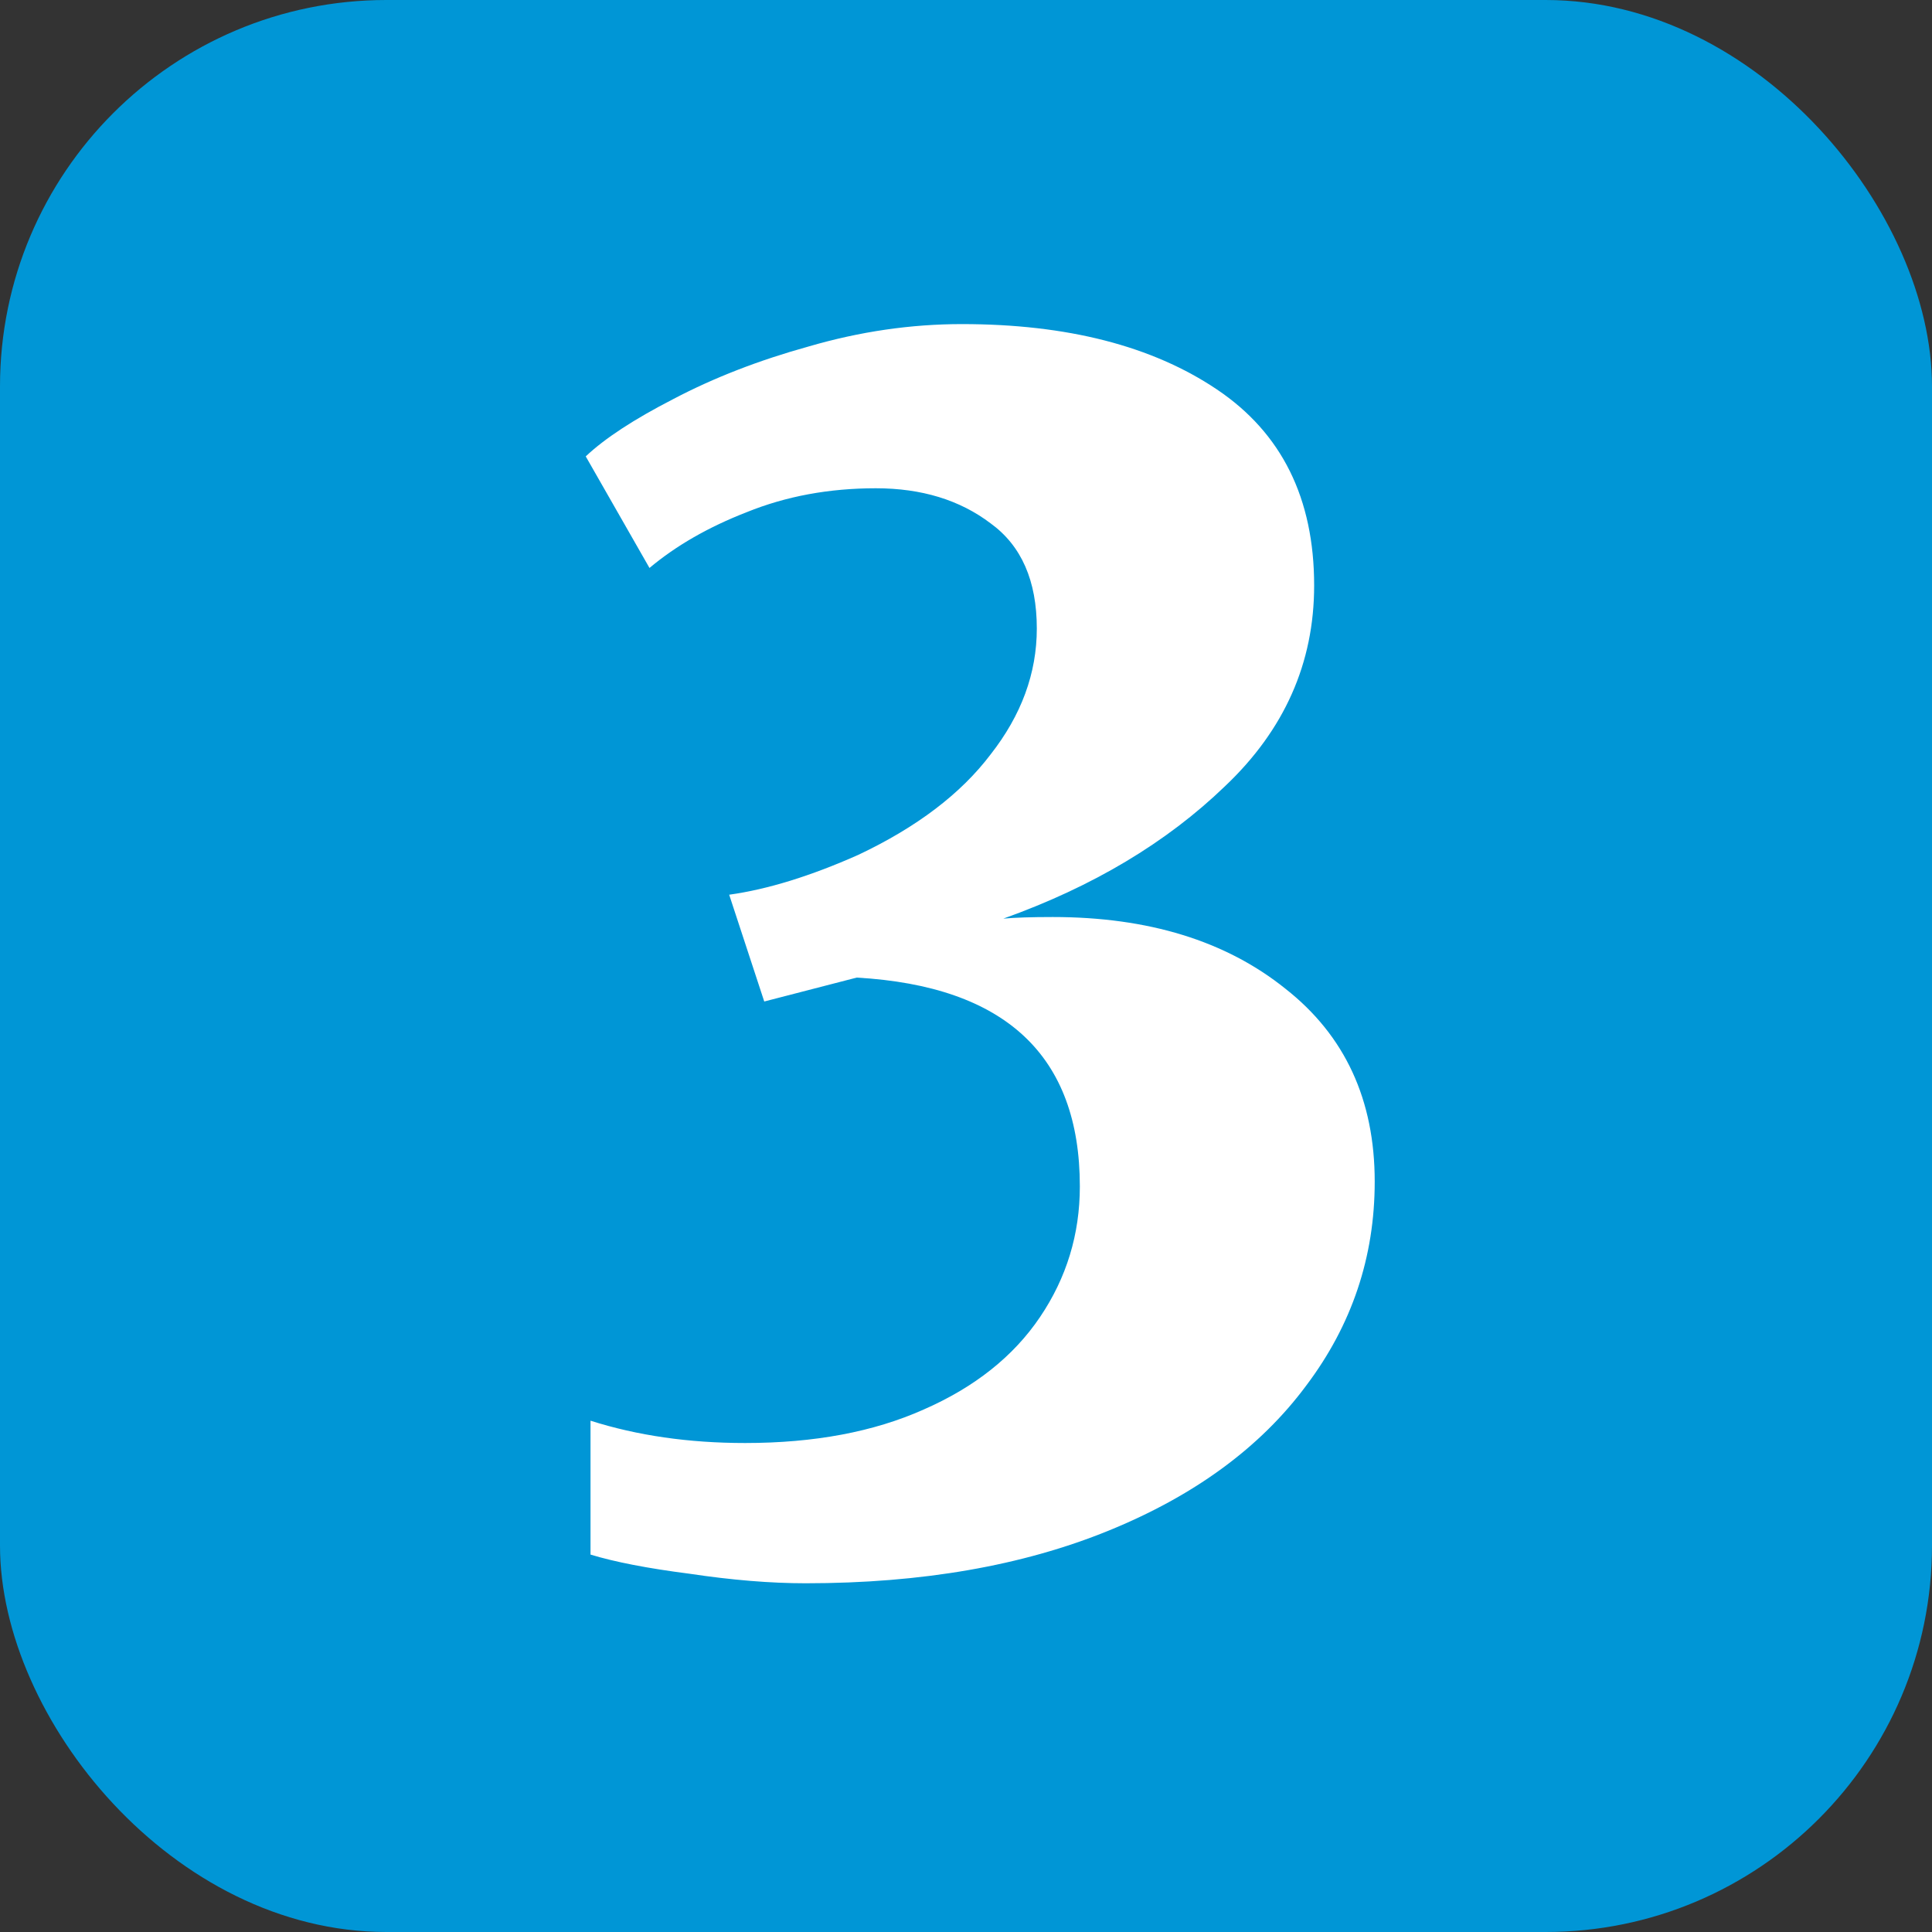
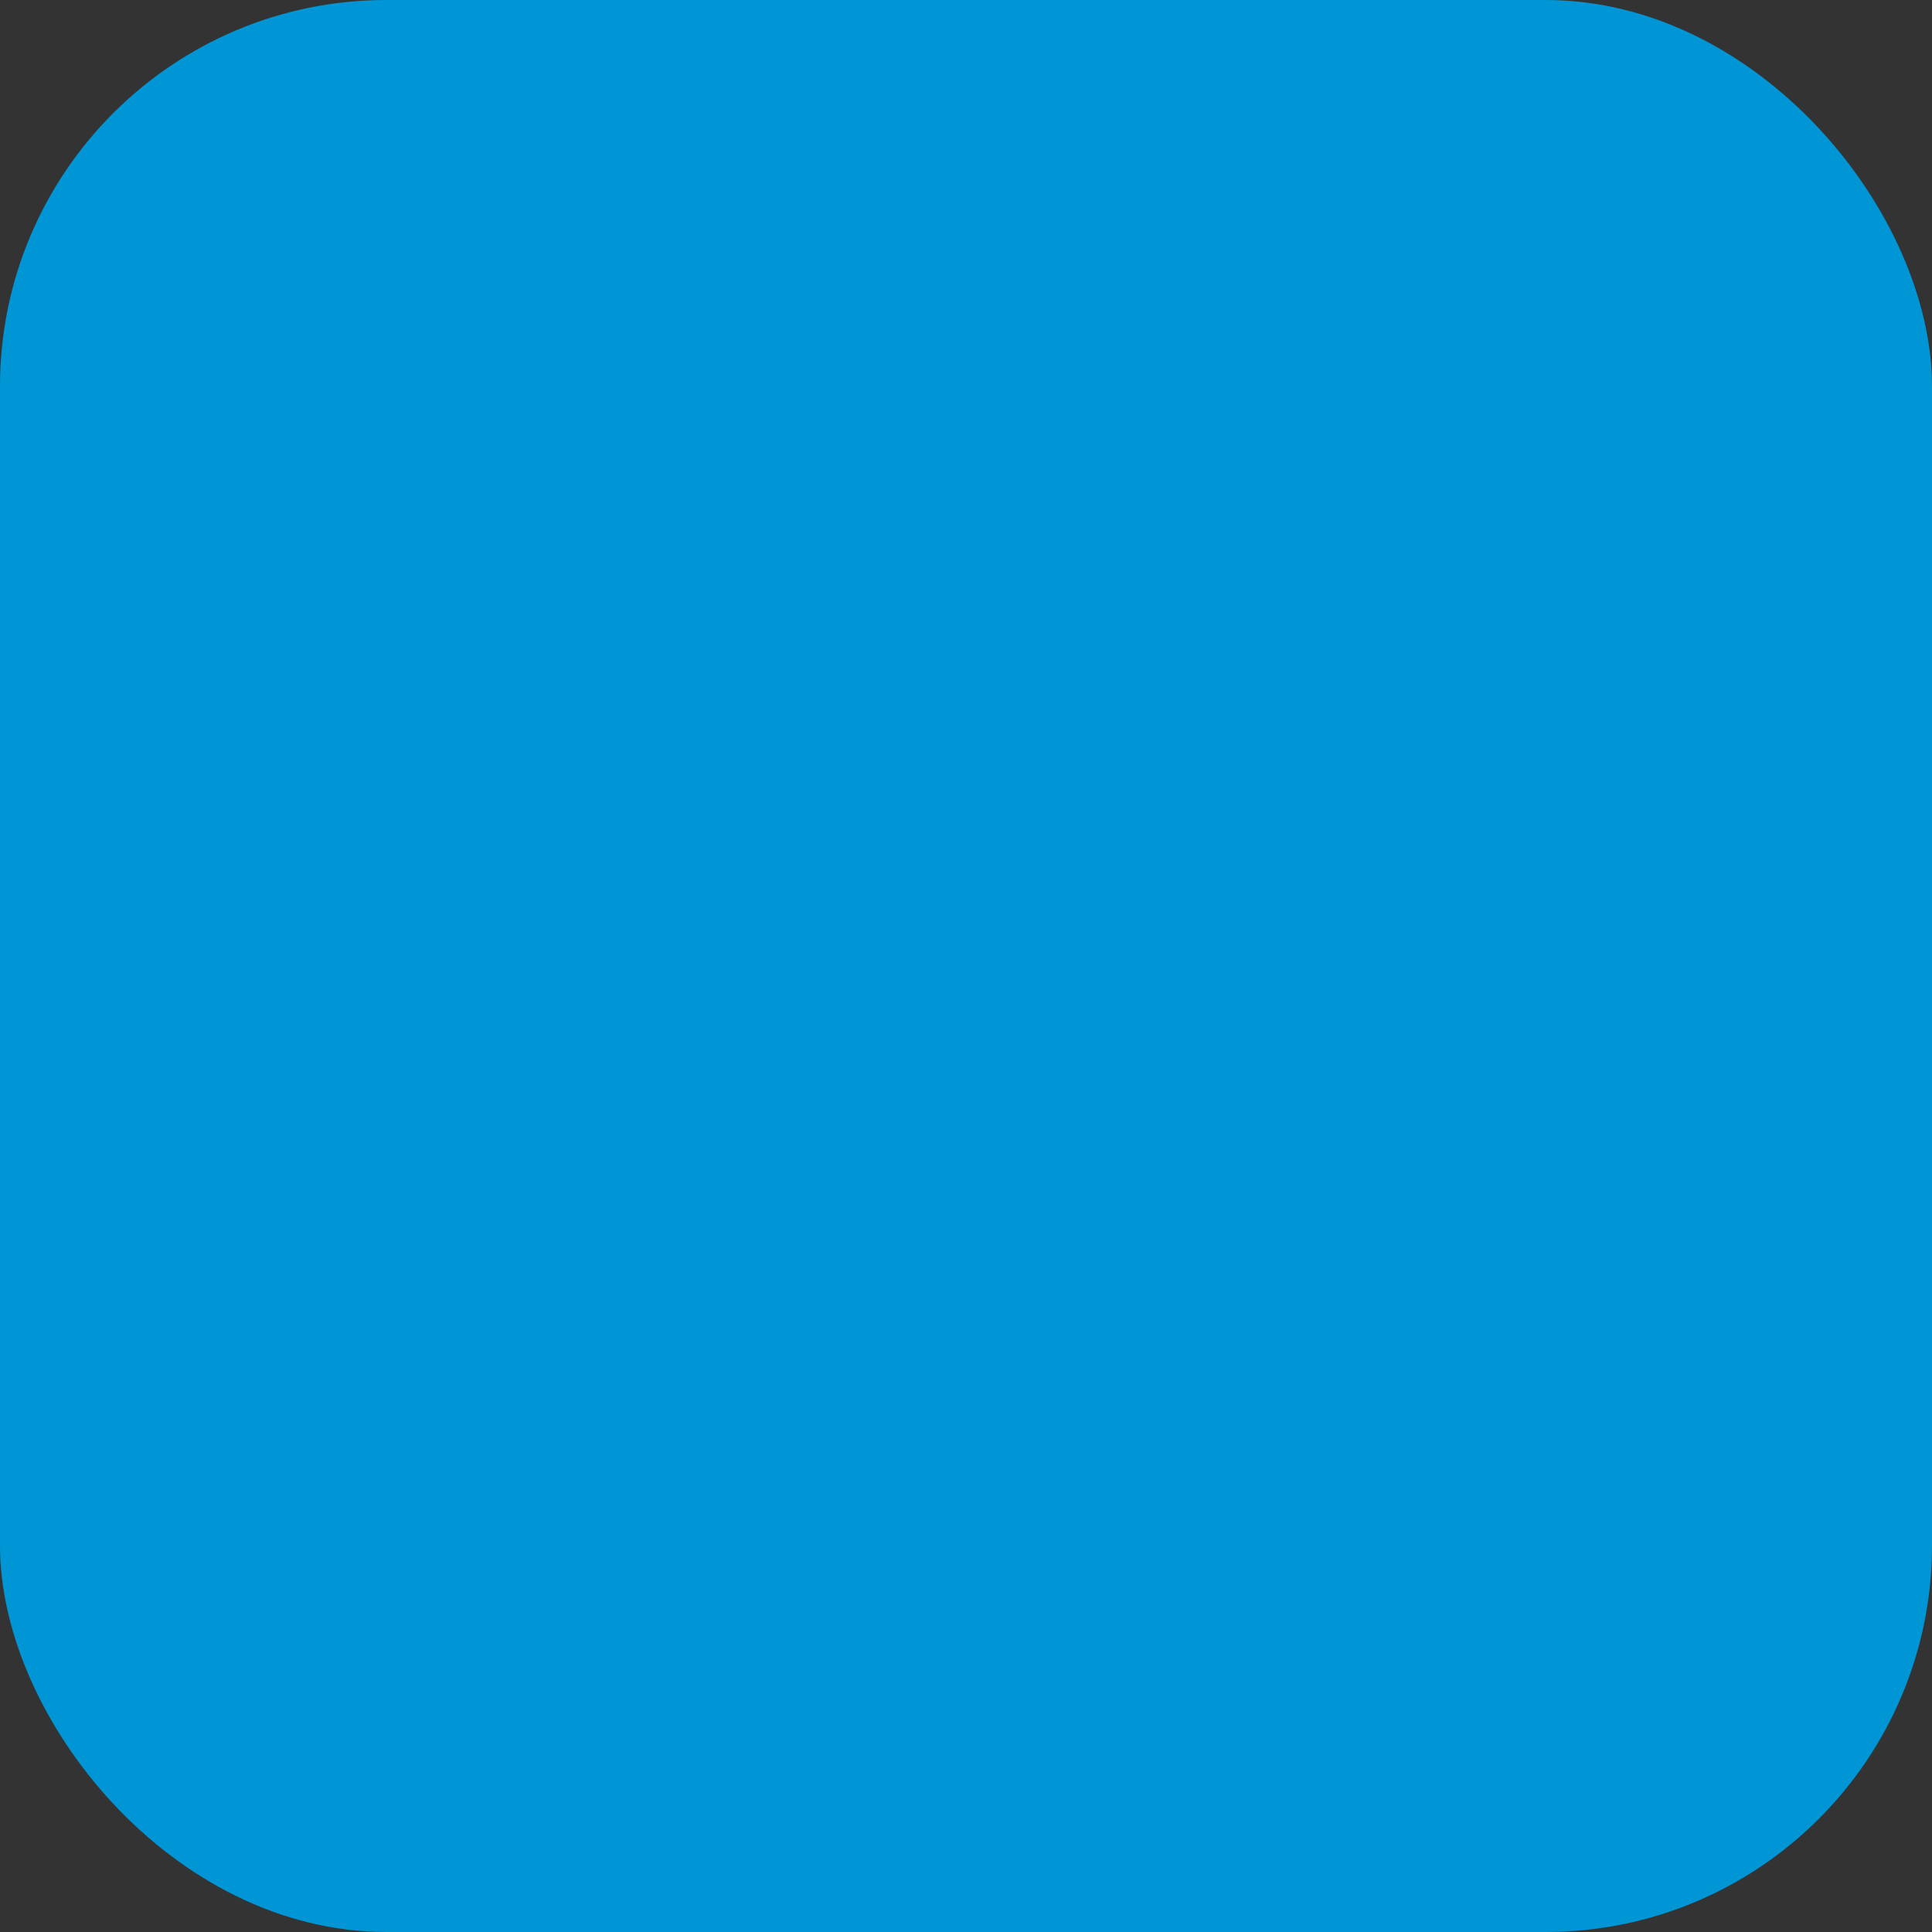
<svg xmlns="http://www.w3.org/2000/svg" width="80" height="80" viewBox="0 0 80 80" fill="none">
  <rect x="0" y="0" width="80" height="80" fill="#333333" stroke="none" />
  <rect width="80" height="80" rx="16" fill="#0096D6" />
-   <path d="M33.362 65.56C31.91 65.56 30.304 65.428 28.544 65.164C26.828 64.944 25.464 64.68 24.452 64.372V58.828C26.388 59.444 28.522 59.752 30.854 59.752C33.714 59.752 36.178 59.29 38.246 58.366C40.358 57.442 41.964 56.166 43.064 54.538C44.164 52.91 44.714 51.106 44.714 49.126C44.714 43.714 41.634 40.832 35.474 40.48L31.646 41.47L30.194 37.048C31.778 36.828 33.56 36.278 35.54 35.398C37.96 34.254 39.786 32.868 41.018 31.24C42.294 29.612 42.932 27.874 42.932 26.026C42.932 24.046 42.294 22.594 41.018 21.67C39.742 20.702 38.158 20.218 36.266 20.218C34.33 20.218 32.548 20.548 30.92 21.208C29.336 21.824 27.994 22.594 26.894 23.518L24.254 18.898C25.046 18.15 26.256 17.358 27.884 16.522C29.556 15.642 31.426 14.916 33.494 14.344C35.606 13.728 37.718 13.42 39.83 13.42C44.186 13.42 47.706 14.322 50.39 16.126C53.074 17.93 54.416 20.636 54.416 24.244C54.416 27.456 53.184 30.228 50.72 32.56C48.3 34.892 45.242 36.718 41.546 38.038C42.03 37.994 42.712 37.972 43.592 37.972C47.552 37.972 50.764 38.962 53.228 40.942C55.692 42.878 56.924 45.54 56.924 48.928C56.924 52.052 55.978 54.868 54.086 57.376C52.194 59.928 49.466 61.93 45.902 63.382C42.338 64.834 38.158 65.56 33.362 65.56Z" fill="white" />
</svg>